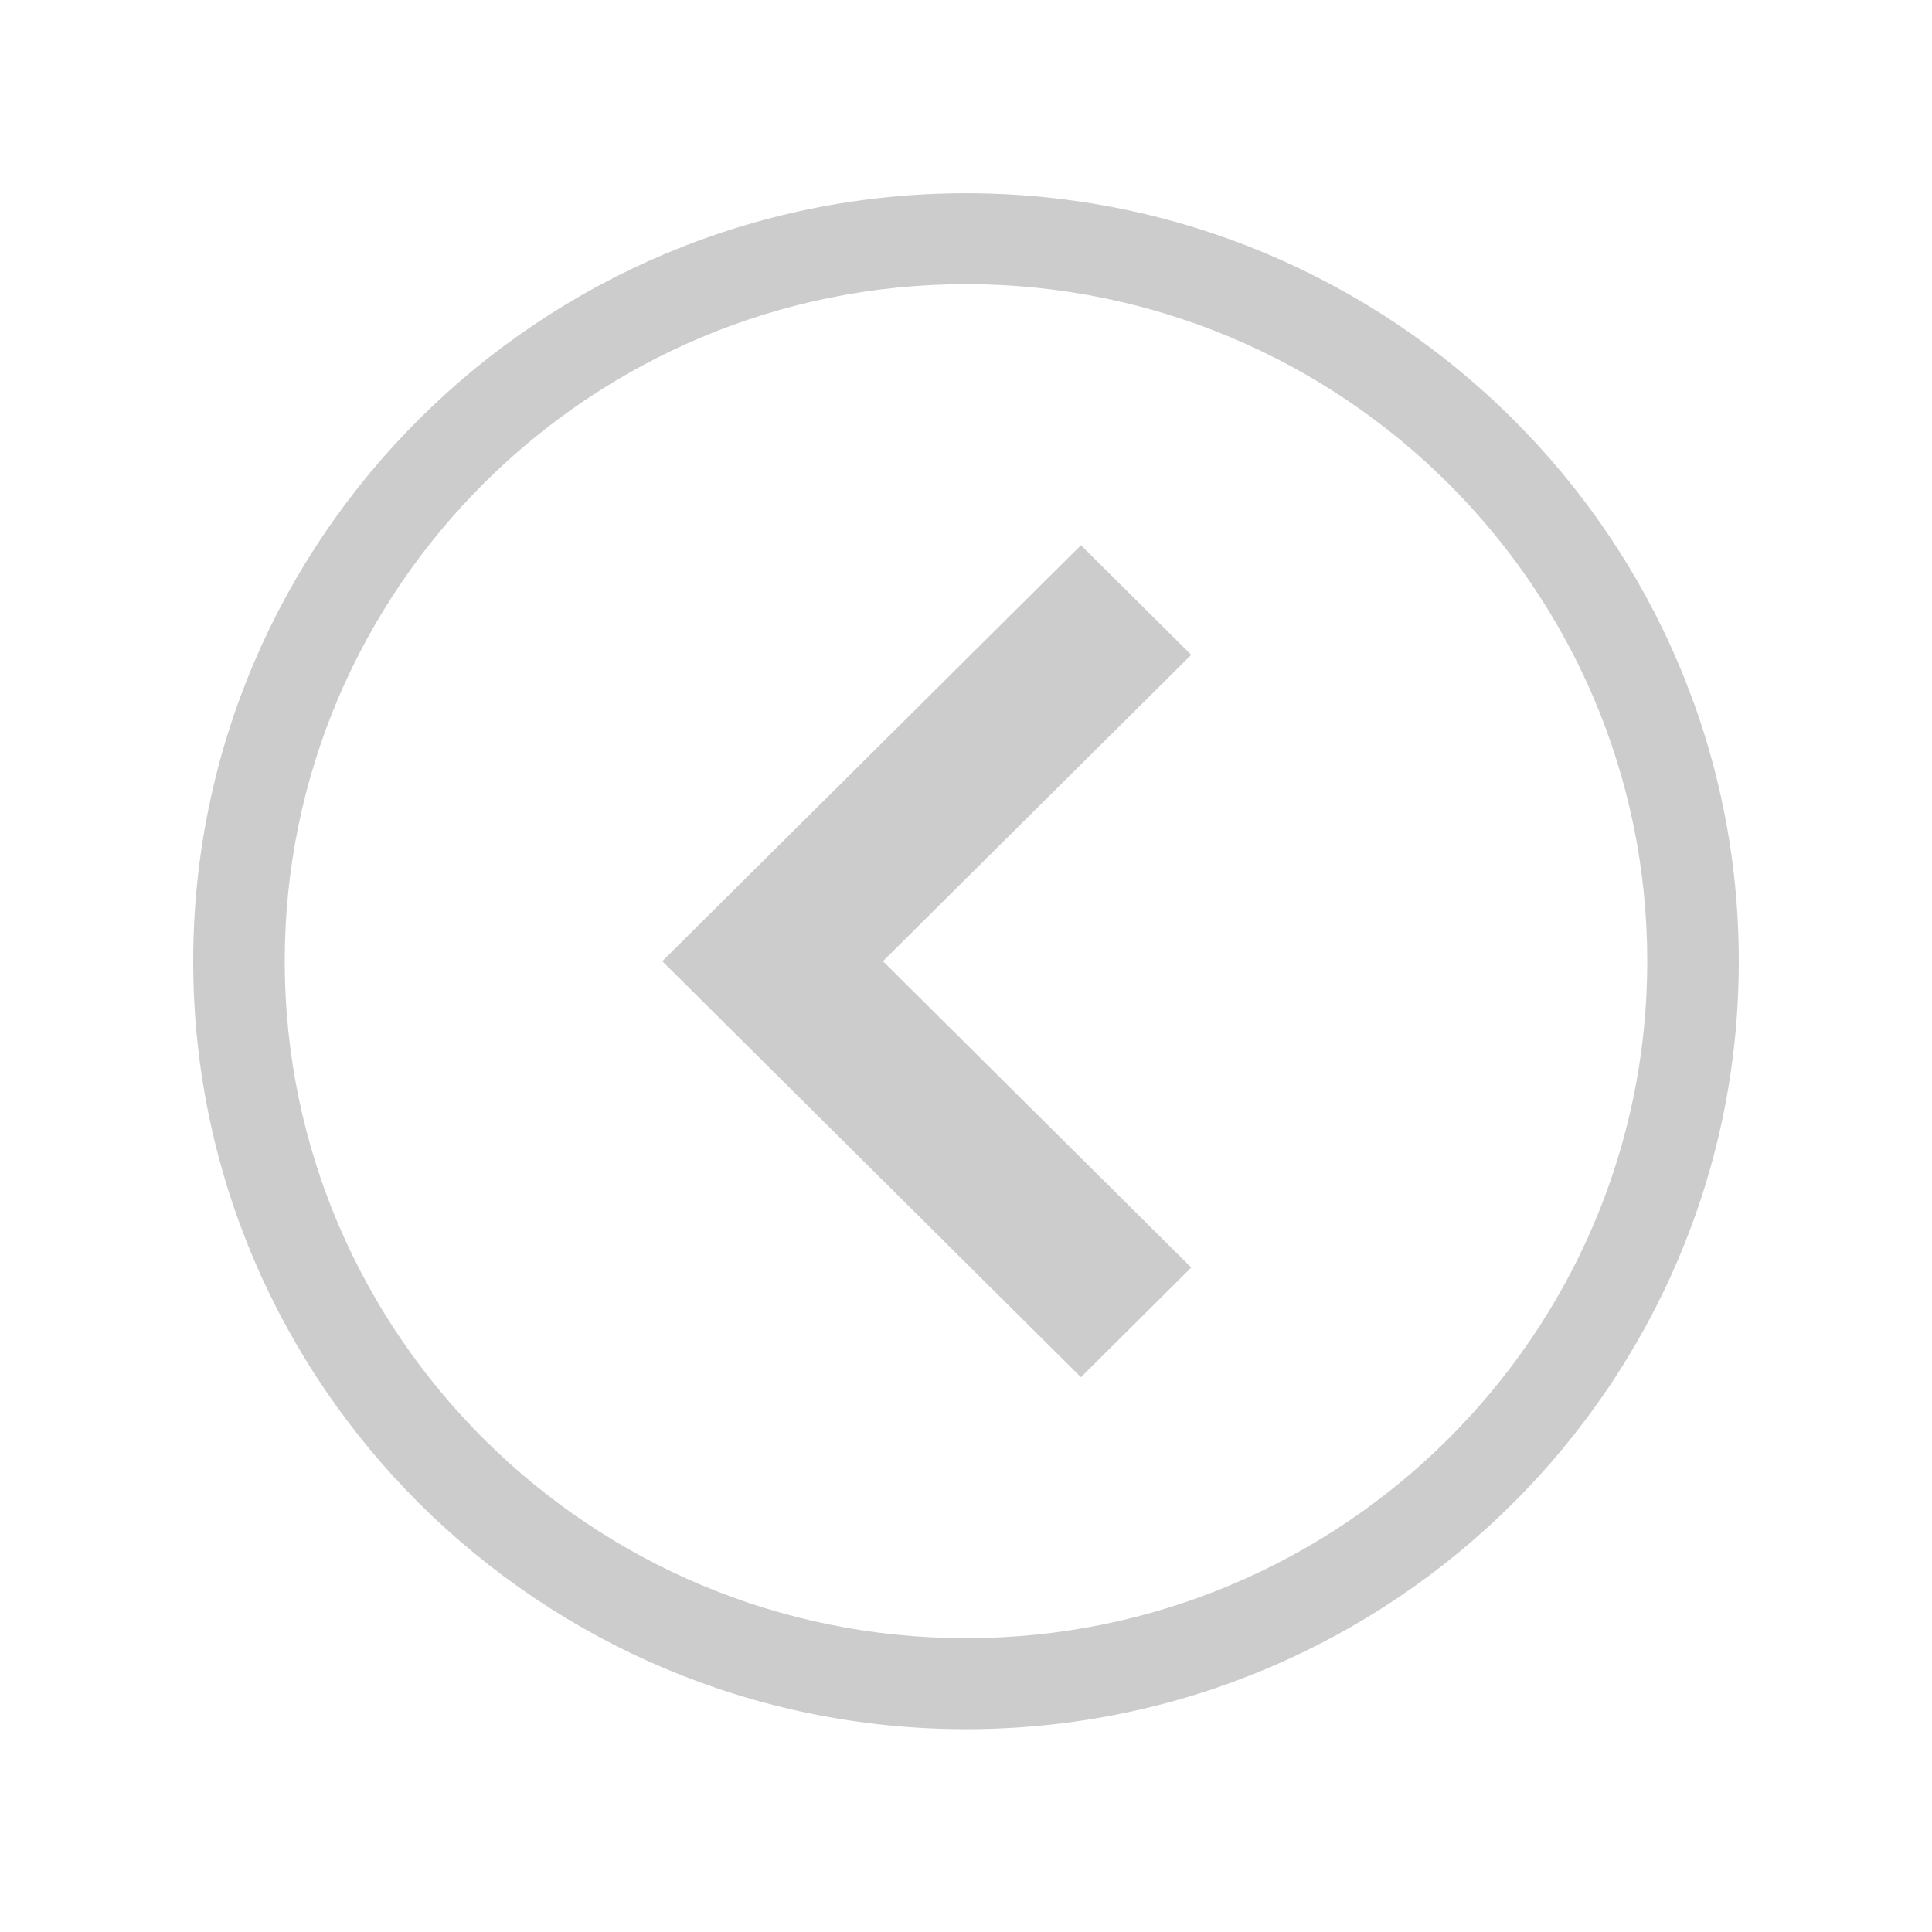
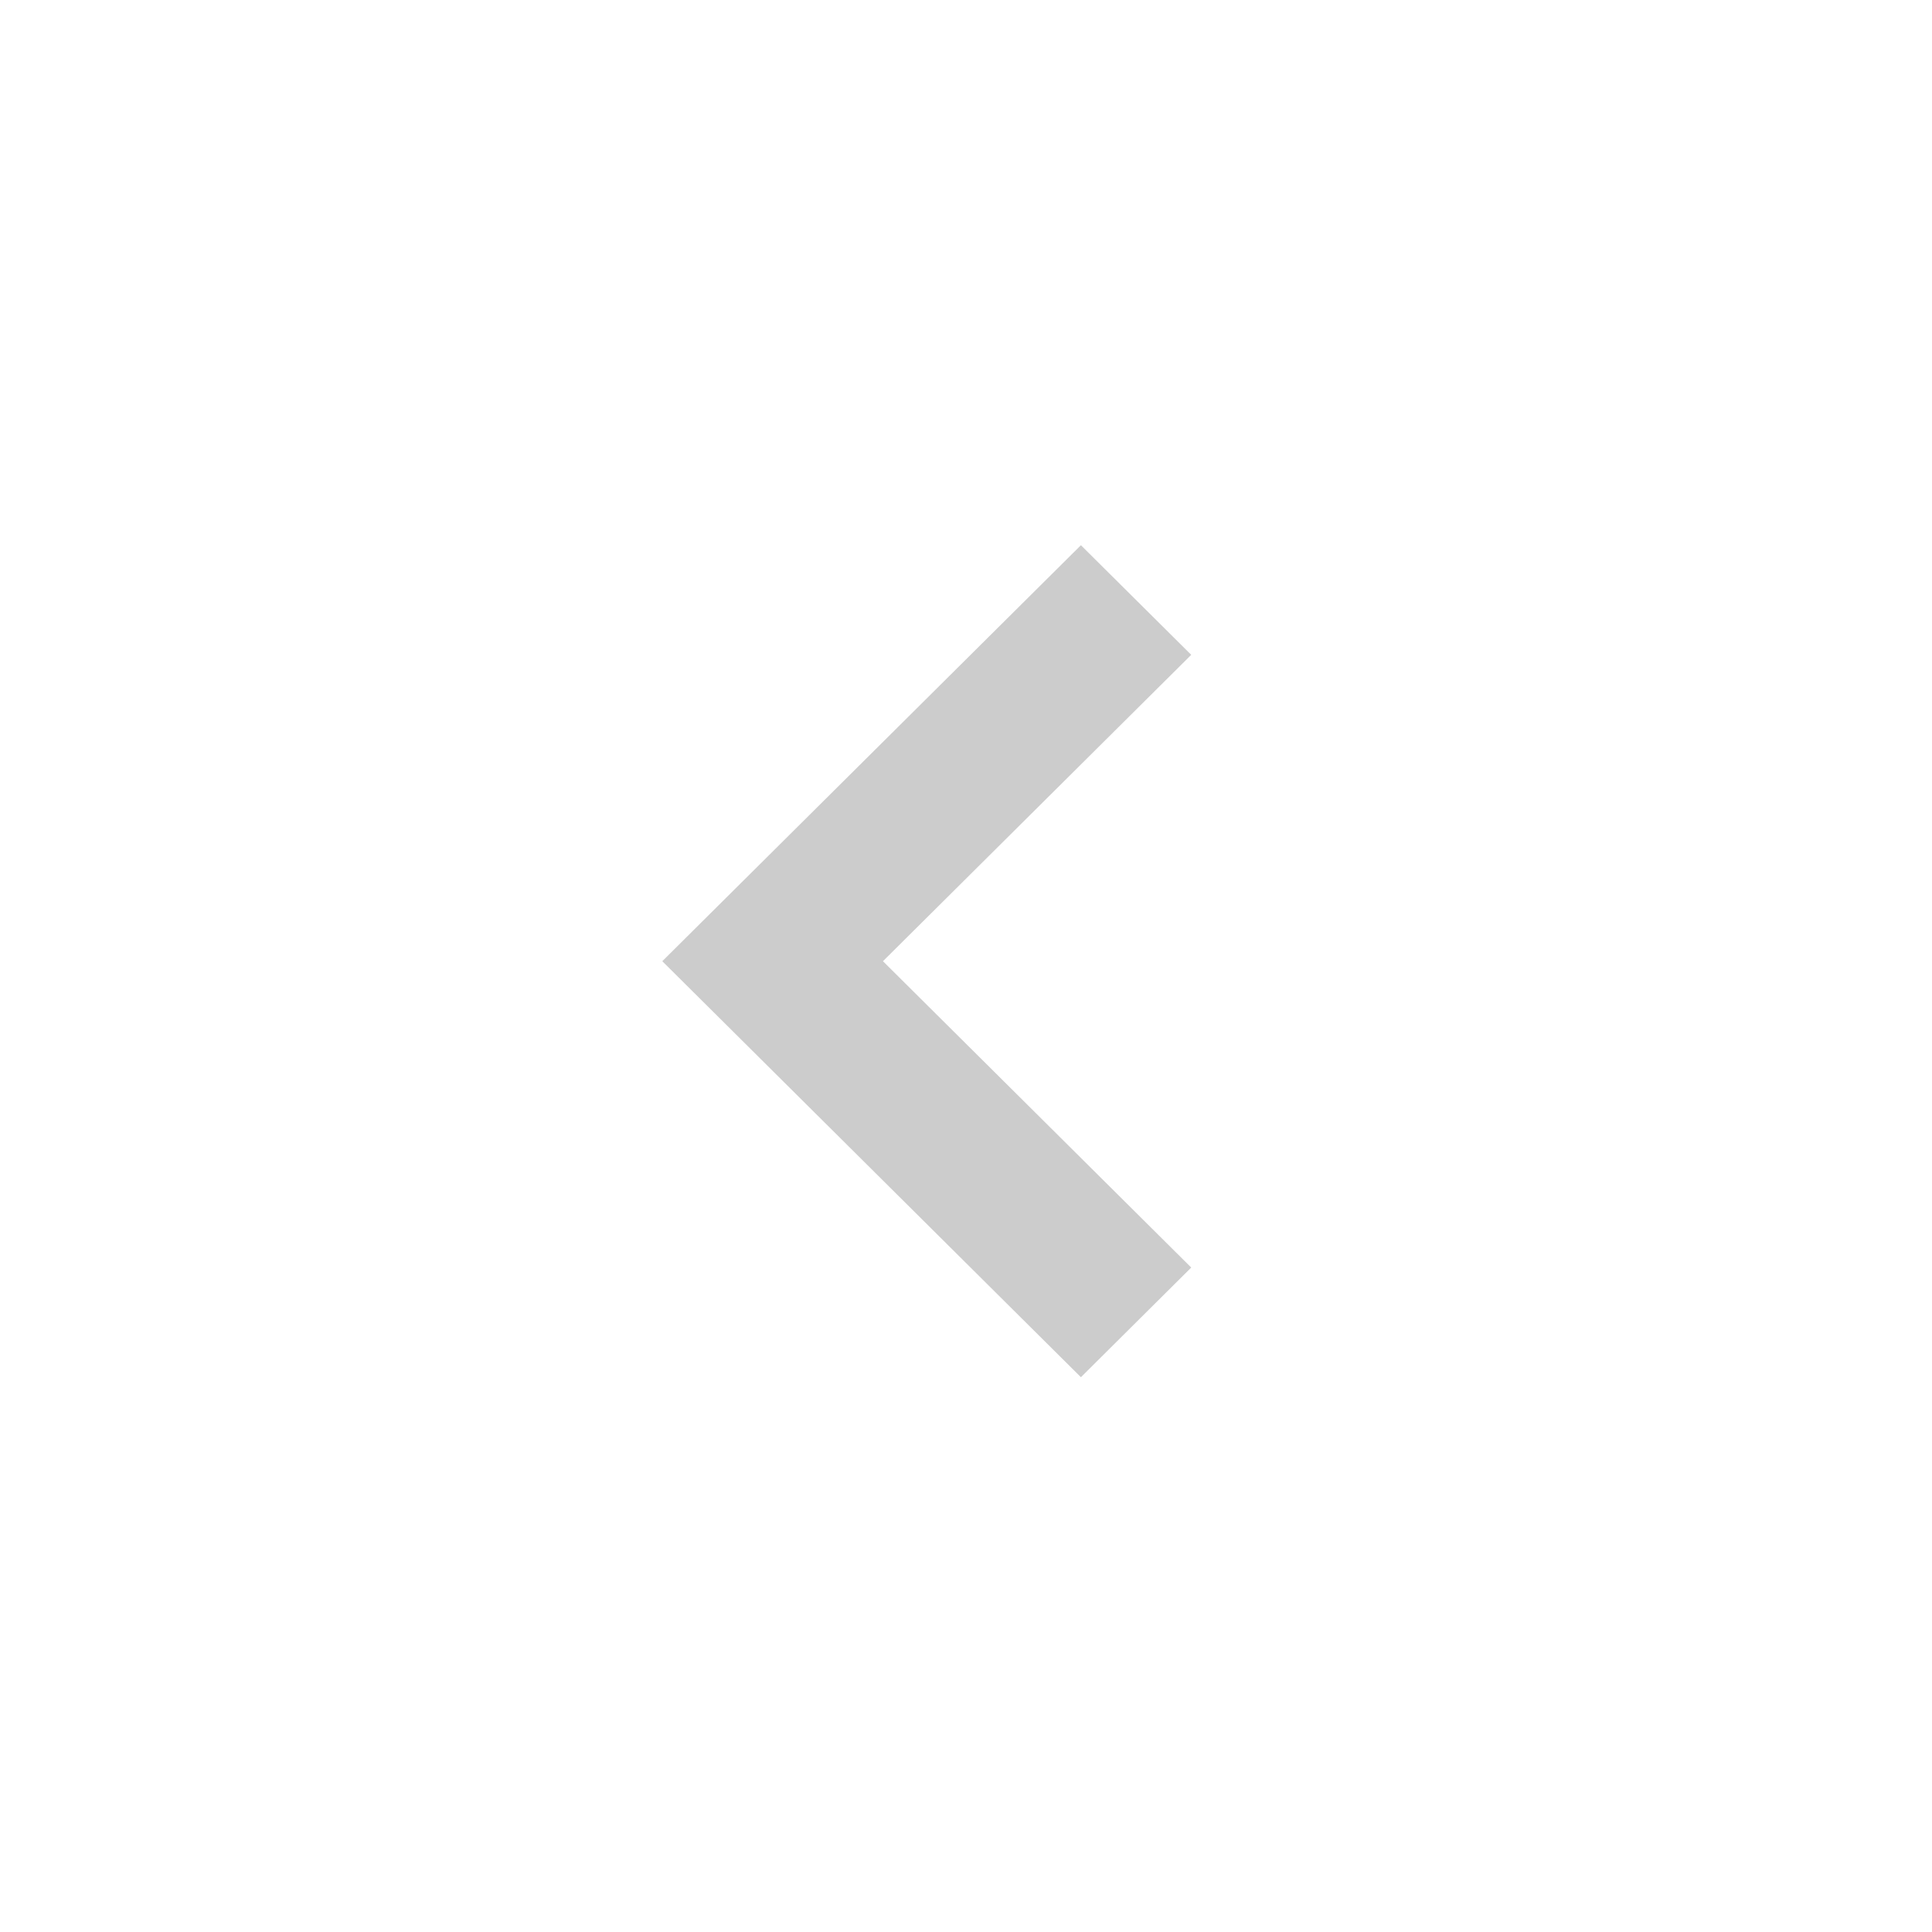
<svg xmlns="http://www.w3.org/2000/svg" version="1.1" id="Layer_1" x="0px" y="0px" viewBox="0 0 500 500" style="enable-background:new 0 0 500 500;" xml:space="preserve">
  <style type="text/css">
	.st0{fill:#CCCCCC;}
</style>
  <g>
    <g>
      <g>
-         <path class="st0" d="M250,50.01c110.28,0,200,89.16,200,198.75c0,109.59-89.72,198.75-200,198.75c-110.28,0-200-89.16-200-198.75     C50,139.17,139.72,50.01,250,50.01z M250,423.96c97.22,0,176.31-78.6,176.31-175.21c0-96.61-79.09-175.21-176.31-175.21     c-97.22,0-176.31,78.6-176.31,175.21C73.69,345.37,152.78,423.96,250,423.96z" />
-       </g>
+         </g>
    </g>
    <g>
      <g>
        <polygon class="st0" points="279.74,356.42 308.29,328.04 228.51,248.76 308.29,169.47 279.74,141.1 171.4,248.76    " />
      </g>
    </g>
  </g>
</svg>